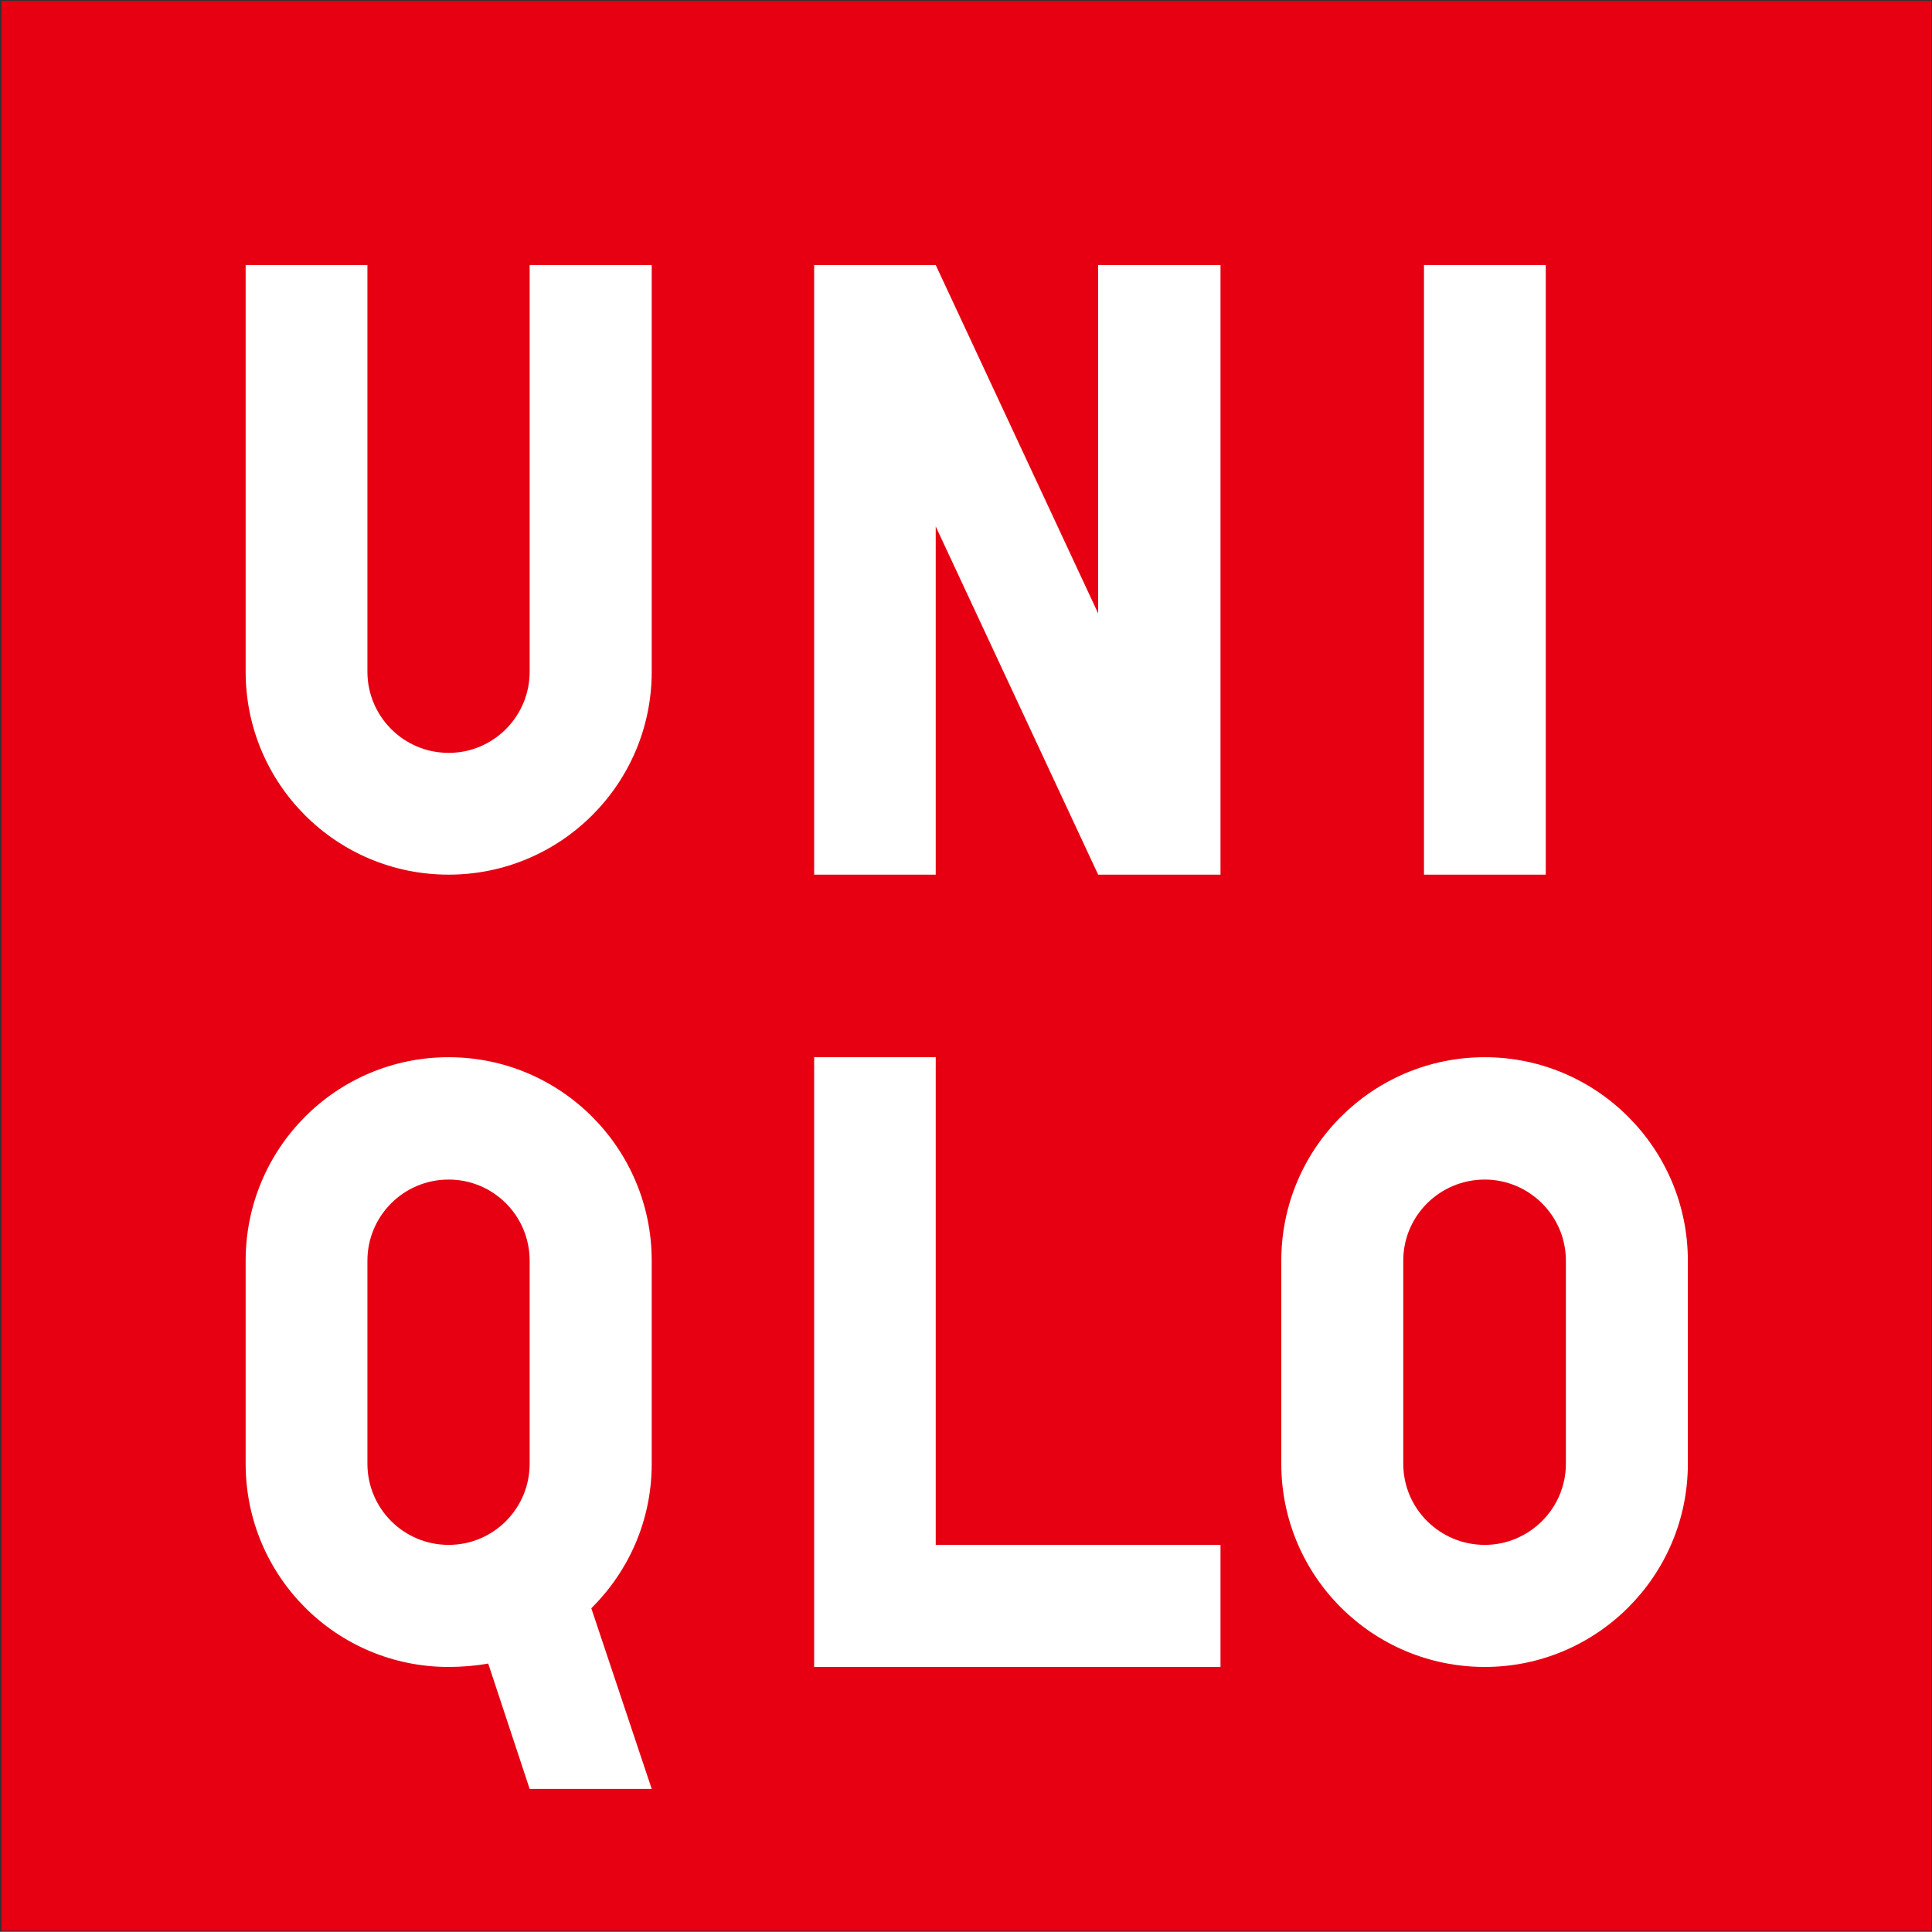
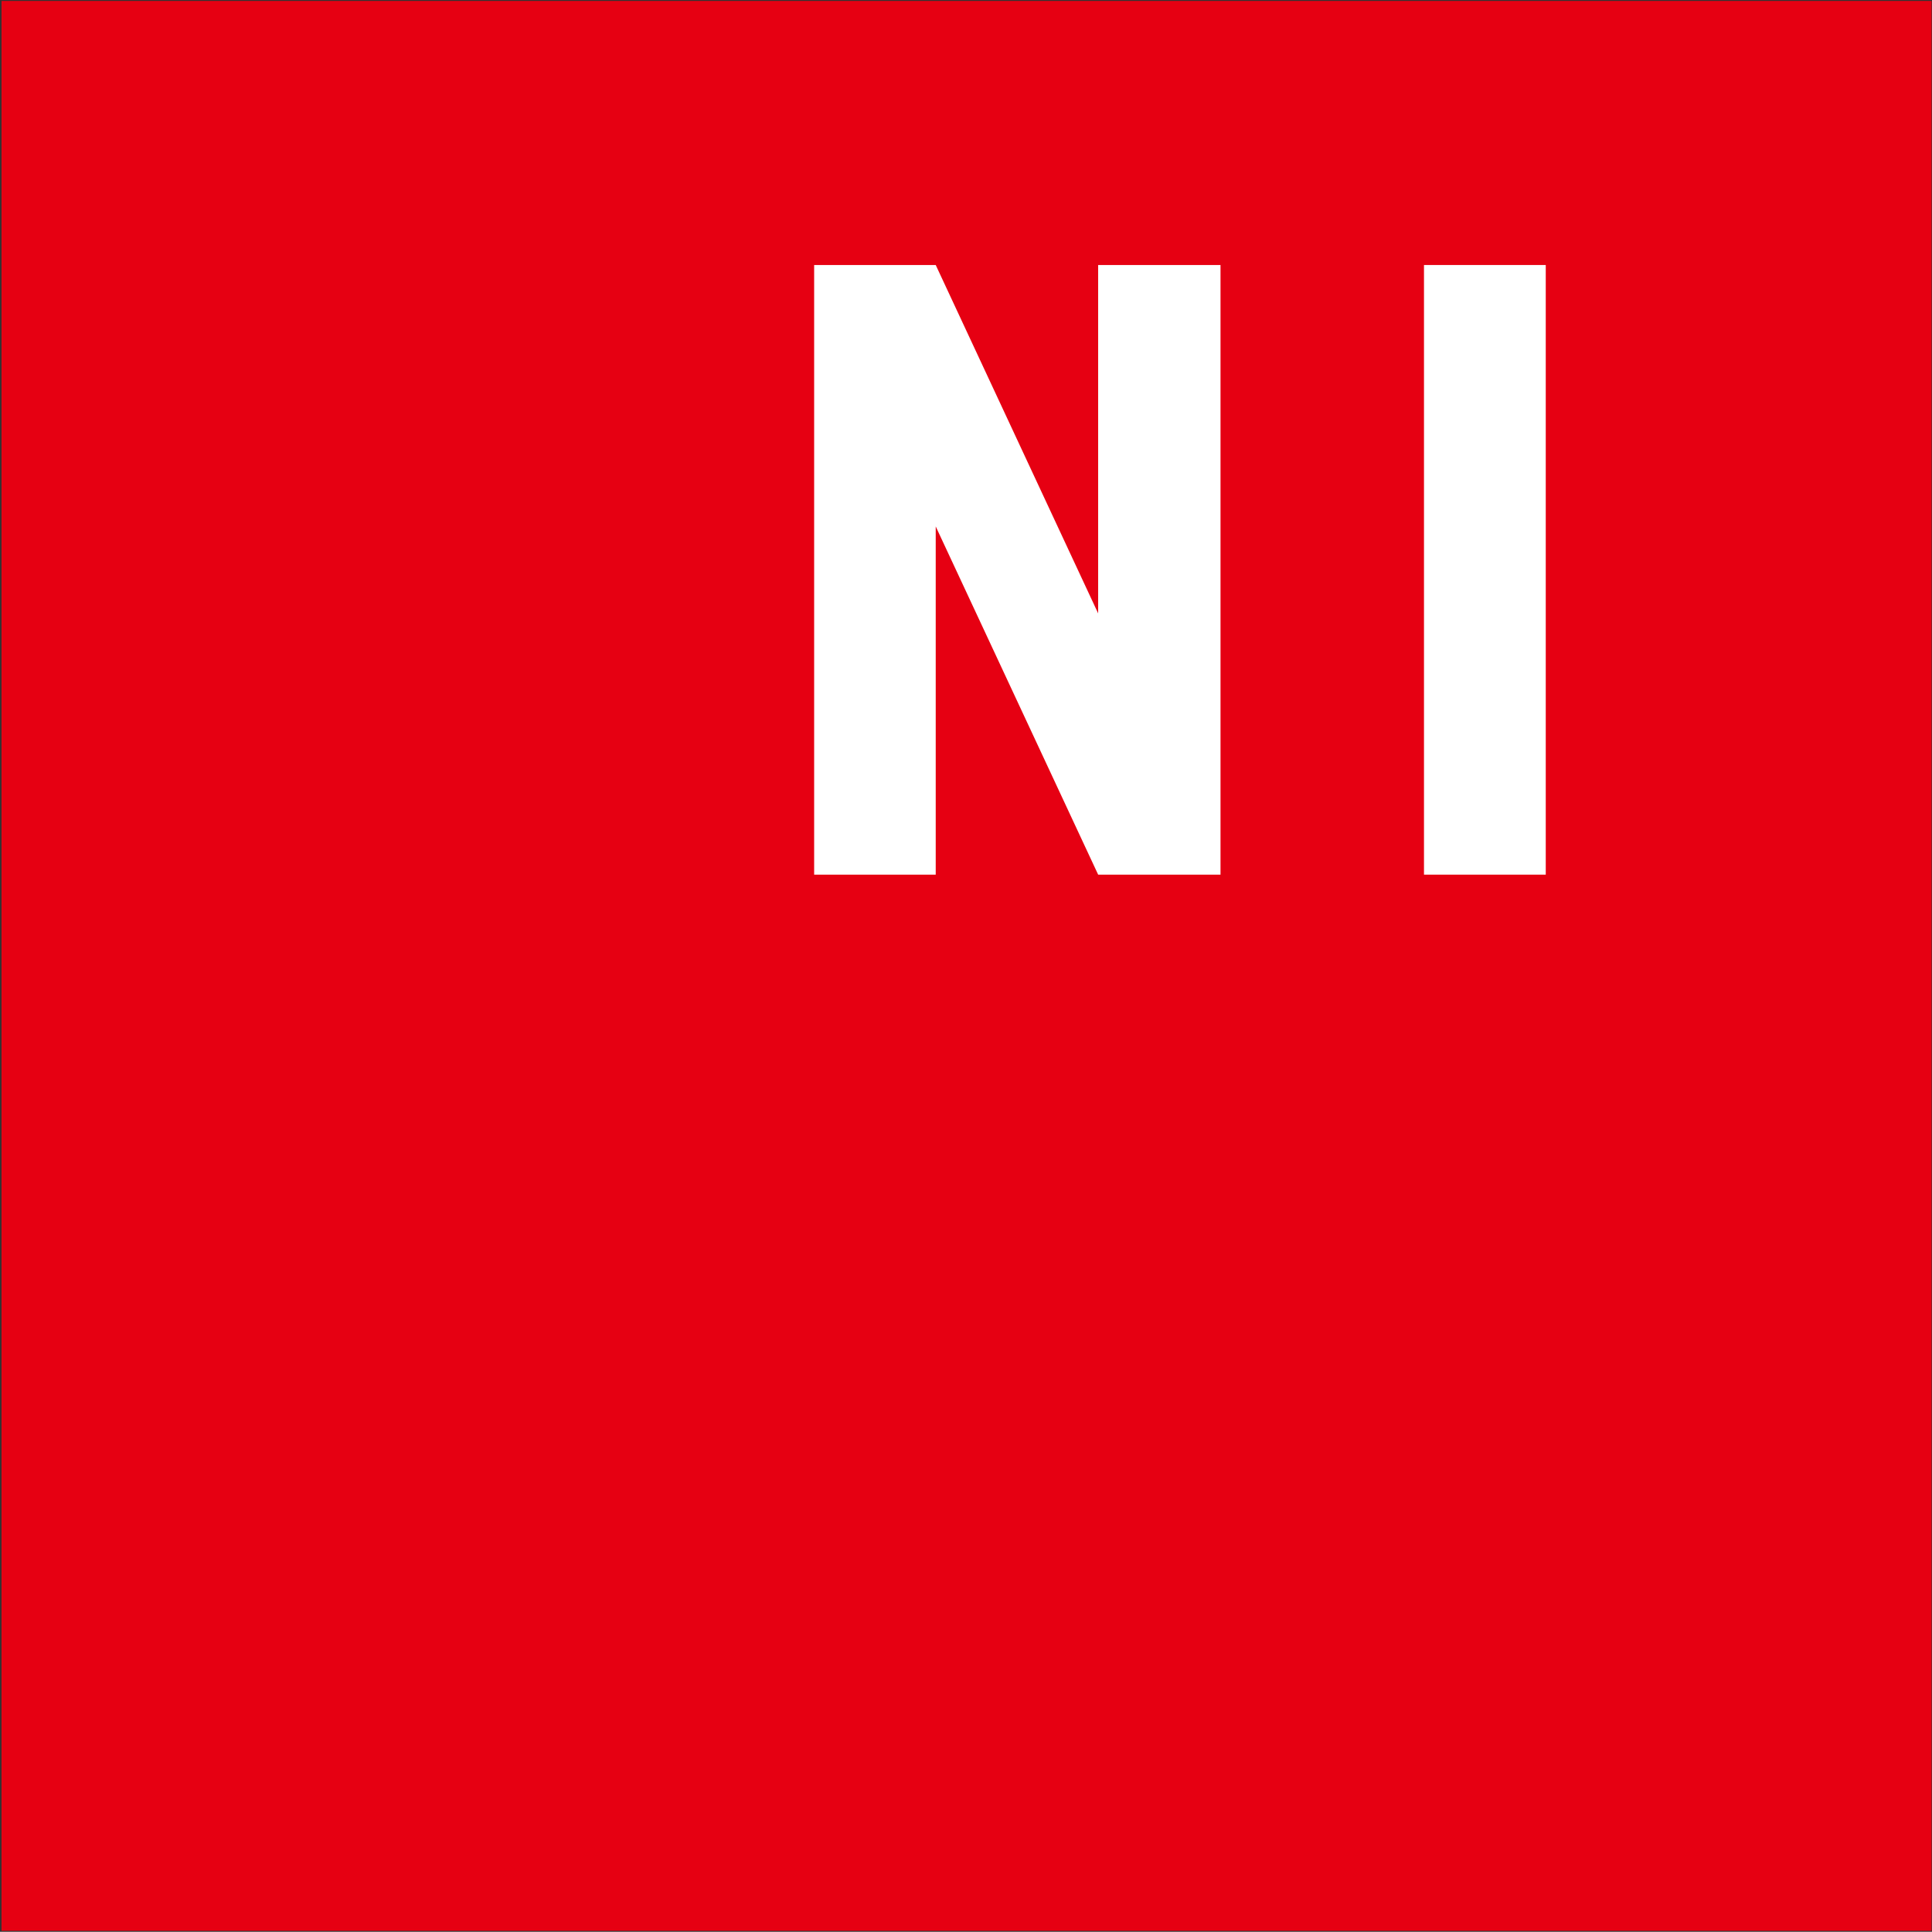
<svg xmlns="http://www.w3.org/2000/svg" xmlns:ns1="http://www.inkscape.org/namespaces/inkscape" xmlns:ns2="http://sodipodi.sourceforge.net/DTD/sodipodi-0.dtd" width="1000" height="999.899" id="svg68487" version="1.1" ns1:version="0.48.2 r9819" ns2:docname="A.svg">
  <rect width="100%" height="100%" fill="#333333" stroke="none" />
  <defs id="defs68489" />
  <ns2:namedview id="base" pagecolor="#ffffff" bordercolor="#666666" borderopacity="1.0" ns1:pageopacity="0.0" ns1:pageshadow="2" ns1:zoom="0.49497475" ns1:cx="528.59769" ns1:cy="332.39948" ns1:document-units="px" ns1:current-layer="layer1" showgrid="false" fit-margin-left="0.5" fit-margin-bottom="0.5" fit-margin-top="0.5" fit-margin-right="0.5" ns1:window-width="957" ns1:window-height="891" ns1:window-x="952" ns1:window-y="-17" ns1:window-maximized="0" />
  <g ns1:label="Layer 1" ns1:groupmode="layer" id="layer1" transform="translate(125,-32.412)">
    <g id="g68386" transform="matrix(50.343,0,0,-50.343,-43934.507,2458.976)">
      <path ns1:connector-curvature="0" id="path67835" style="fill:#e60012;fill-opacity:1;fill-rule:nonzero;stroke:none" d="m 870.236,28.349 19.844,0 0,19.842 -19.844,0 0,-19.842 z" />
      <path ns1:connector-curvature="0" id="path67837" style="fill:#ffffff;fill-opacity:1;fill-rule:nonzero;stroke:none" d="m 884.861,39.208 1.252,0 0,6.268 -1.252,0 0,-6.268 z" />
      <g transform="translate(876.921,41.294)" id="g67839">
-         <path ns1:connector-curvature="0" id="path67841" style="fill:#ffffff;fill-opacity:1;fill-rule:nonzero;stroke:none" d="m 0,0 c 0,-1.152 -0.935,-2.086 -2.088,-2.086 -1.156,0 -2.087,0.934 -2.087,2.086 l 0,4.182 1.252,0 0,-4.182 c 0,-0.459 0.373,-0.834 0.835,-0.834 0.461,0 0.833,0.375 0.833,0.834 l 0,4.182 L 0,4.182 0,0" />
-       </g>
+         </g>
      <g transform="translate(882.769,31.062)" id="g67843">
-         <path ns1:connector-curvature="0" id="path67845" style="fill:#ffffff;fill-opacity:1;fill-rule:nonzero;stroke:none" d="m 0,0 -4.178,0 0,6.269 1.25,0 0,-5.014 L 0,1.255 0,0 z" />
-       </g>
+         </g>
      <g transform="translate(882.769,39.208)" id="g67847">
        <path ns1:connector-curvature="0" id="path67849" style="fill:#ffffff;fill-opacity:1;fill-rule:nonzero;stroke:none" d="m 0,0 -1.258,0 -1.67,3.58 0,-3.58 -1.25,0 0,6.268 1.25,0 1.67,-3.582 0,3.582 L 0,6.268 0,0 z" />
      </g>
      <g transform="translate(875.666,33.151)" id="g67851">
-         <path ns1:connector-curvature="0" id="path67853" style="fill:#ffffff;fill-opacity:1;fill-rule:nonzero;stroke:none" d="m 0,0 c 0,-0.46 -0.372,-0.834 -0.833,-0.834 -0.462,0 -0.835,0.374 -0.835,0.834 l 0,2.088 c 0,0.461 0.373,0.834 0.835,0.834 C -0.372,2.922 0,2.549 0,2.088 L 0,0 z M -0.833,4.18 C -1.989,4.18 -2.92,3.243 -2.92,2.088 L -2.92,0 c 0,-1.154 0.931,-2.089 2.087,-2.089 0.135,0 0.272,0.011 0.407,0.035 L 0,-3.343 l 1.255,0 -0.621,1.857 C 1.017,-1.105 1.255,-0.585 1.255,0 l 0,2.088 c 0,1.155 -0.935,2.092 -2.088,2.092" />
-       </g>
+         </g>
      <g transform="translate(886.32,33.151)" id="g67855">
-         <path ns1:connector-curvature="0" id="path67857" style="fill:#ffffff;fill-opacity:1;fill-rule:nonzero;stroke:none" d="m 0,0 c 0,-0.46 -0.377,-0.834 -0.834,-0.834 -0.463,0 -0.838,0.374 -0.838,0.834 l 0,2.088 c 0,0.461 0.375,0.834 0.838,0.834 C -0.377,2.922 0,2.549 0,2.088 L 0,0 z m -0.834,4.18 c -1.156,0 -2.092,-0.937 -2.092,-2.092 l 0,-2.088 c 0,-1.154 0.936,-2.089 2.092,-2.089 1.15,0 2.088,0.935 2.088,2.089 l 0,2.088 c 0,1.155 -0.938,2.092 -2.088,2.092" />
-       </g>
+         </g>
    </g>
  </g>
</svg>